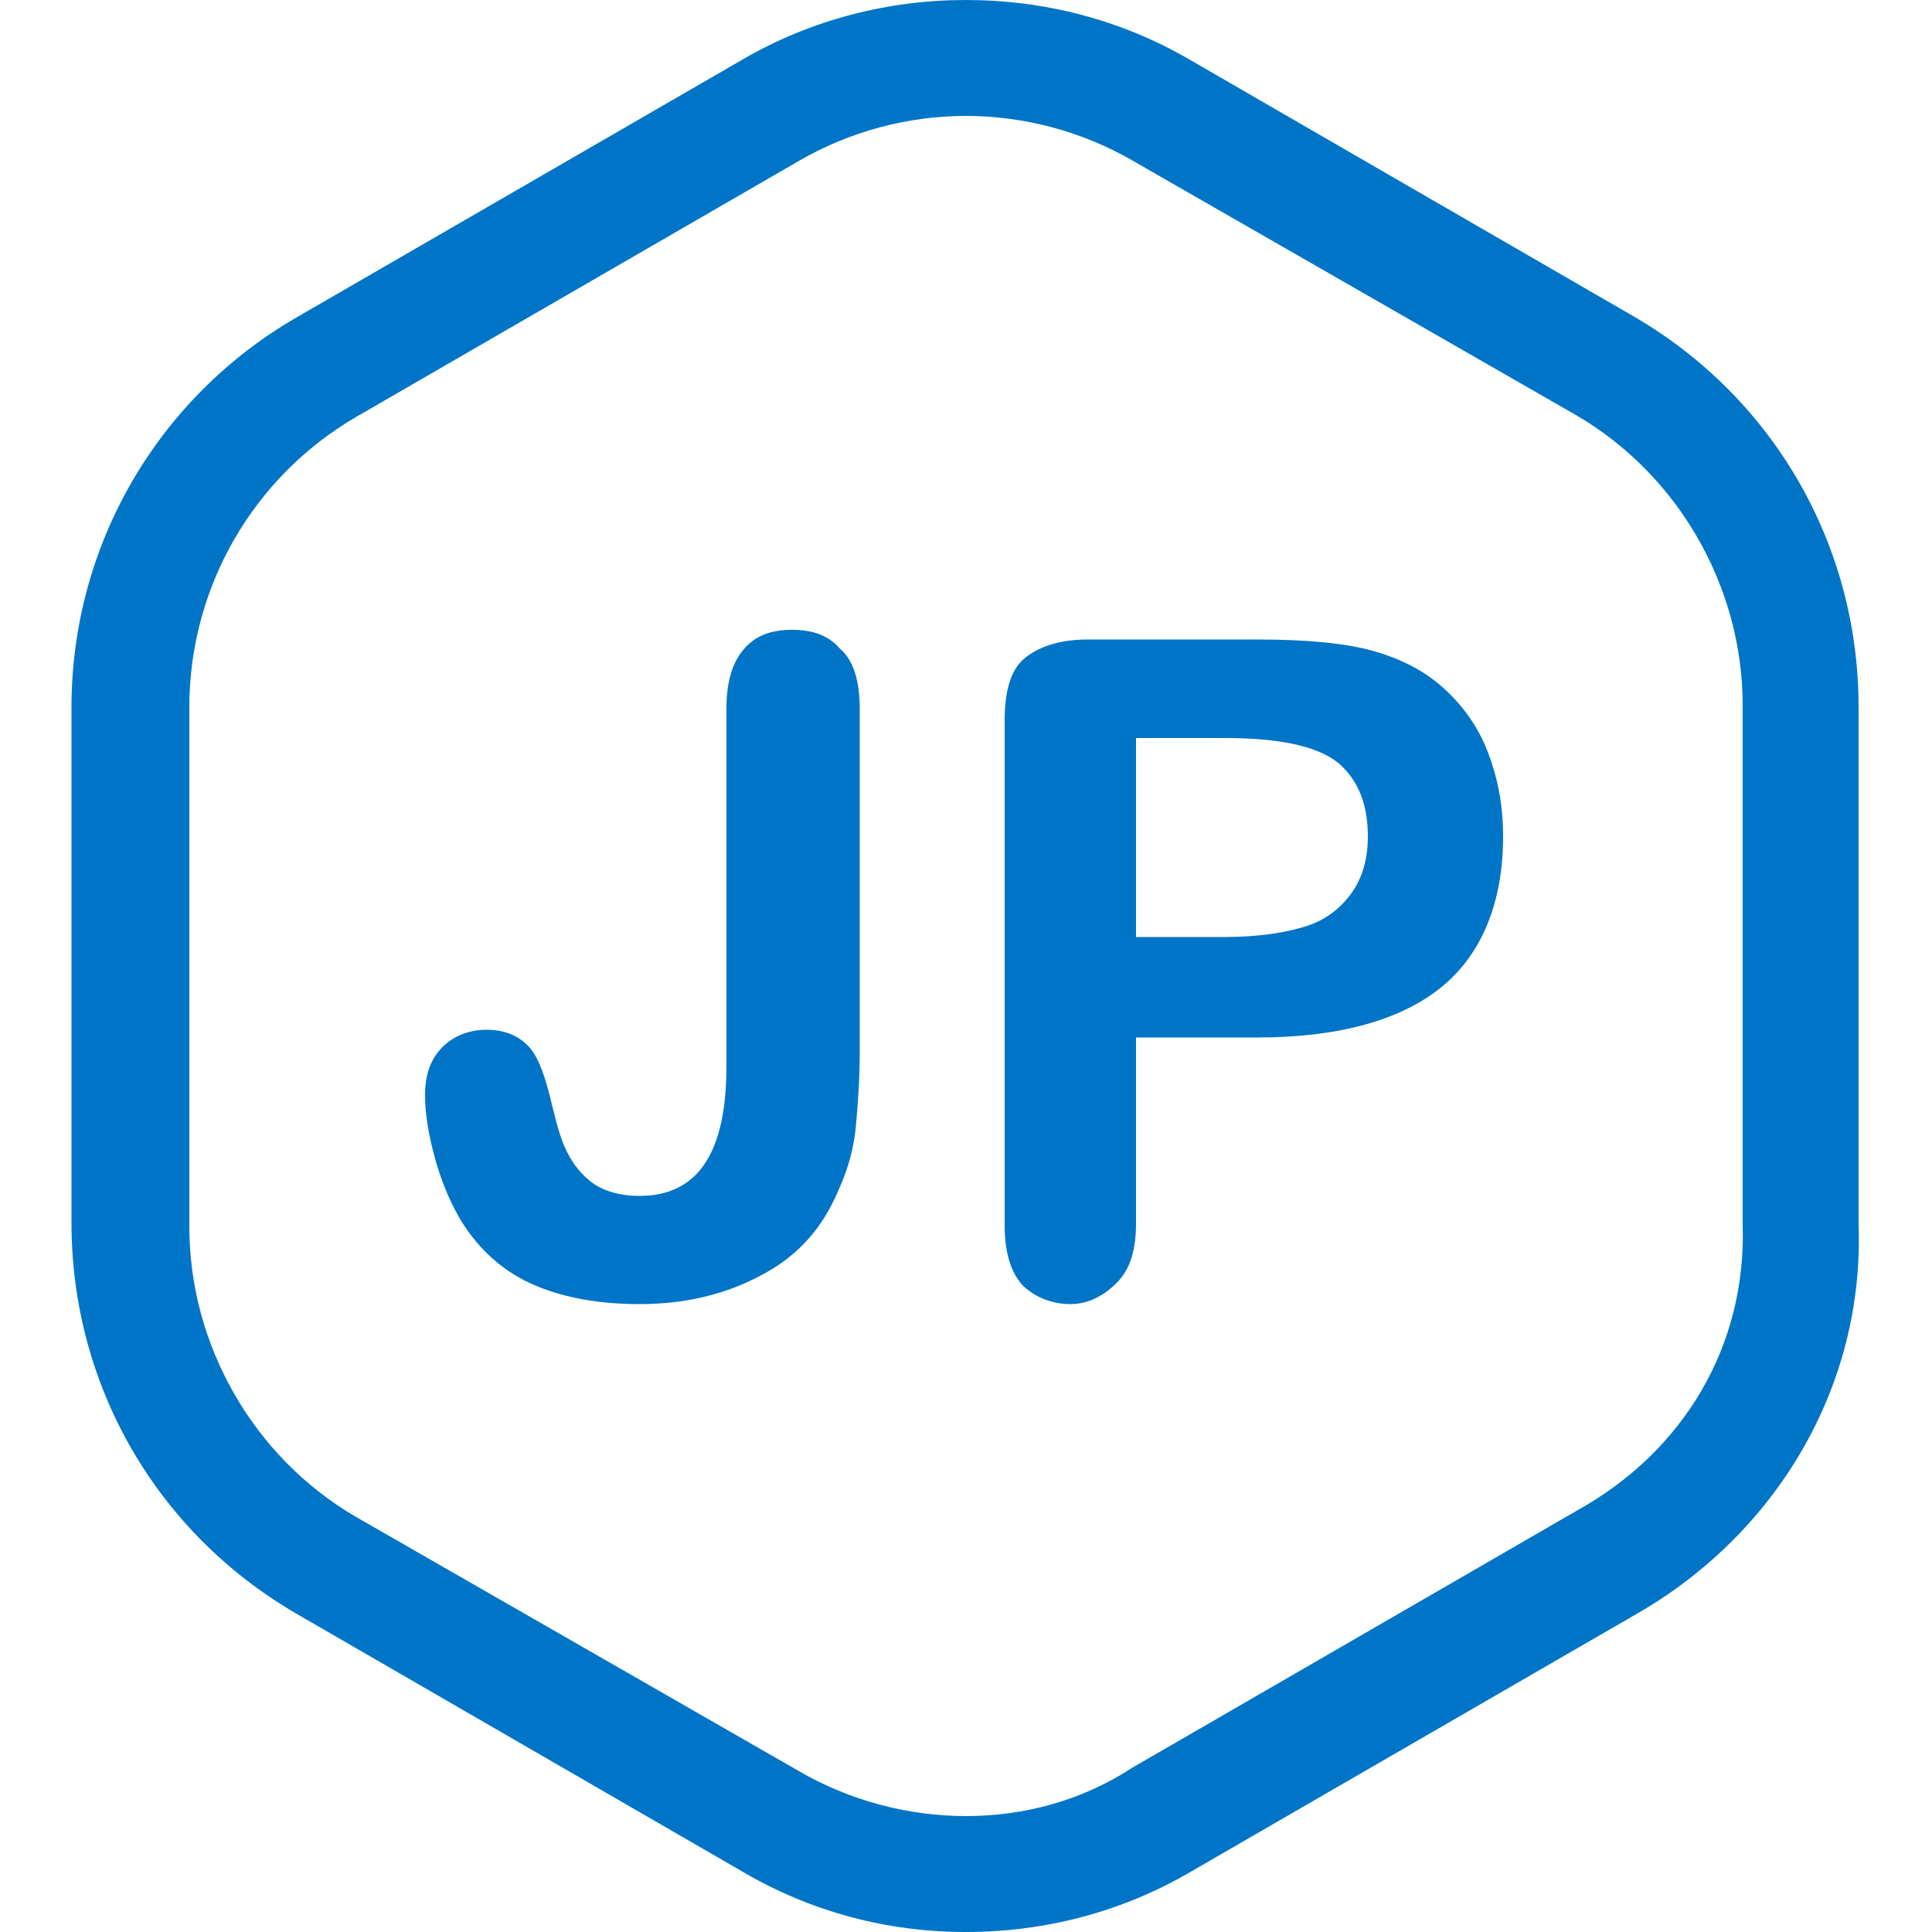
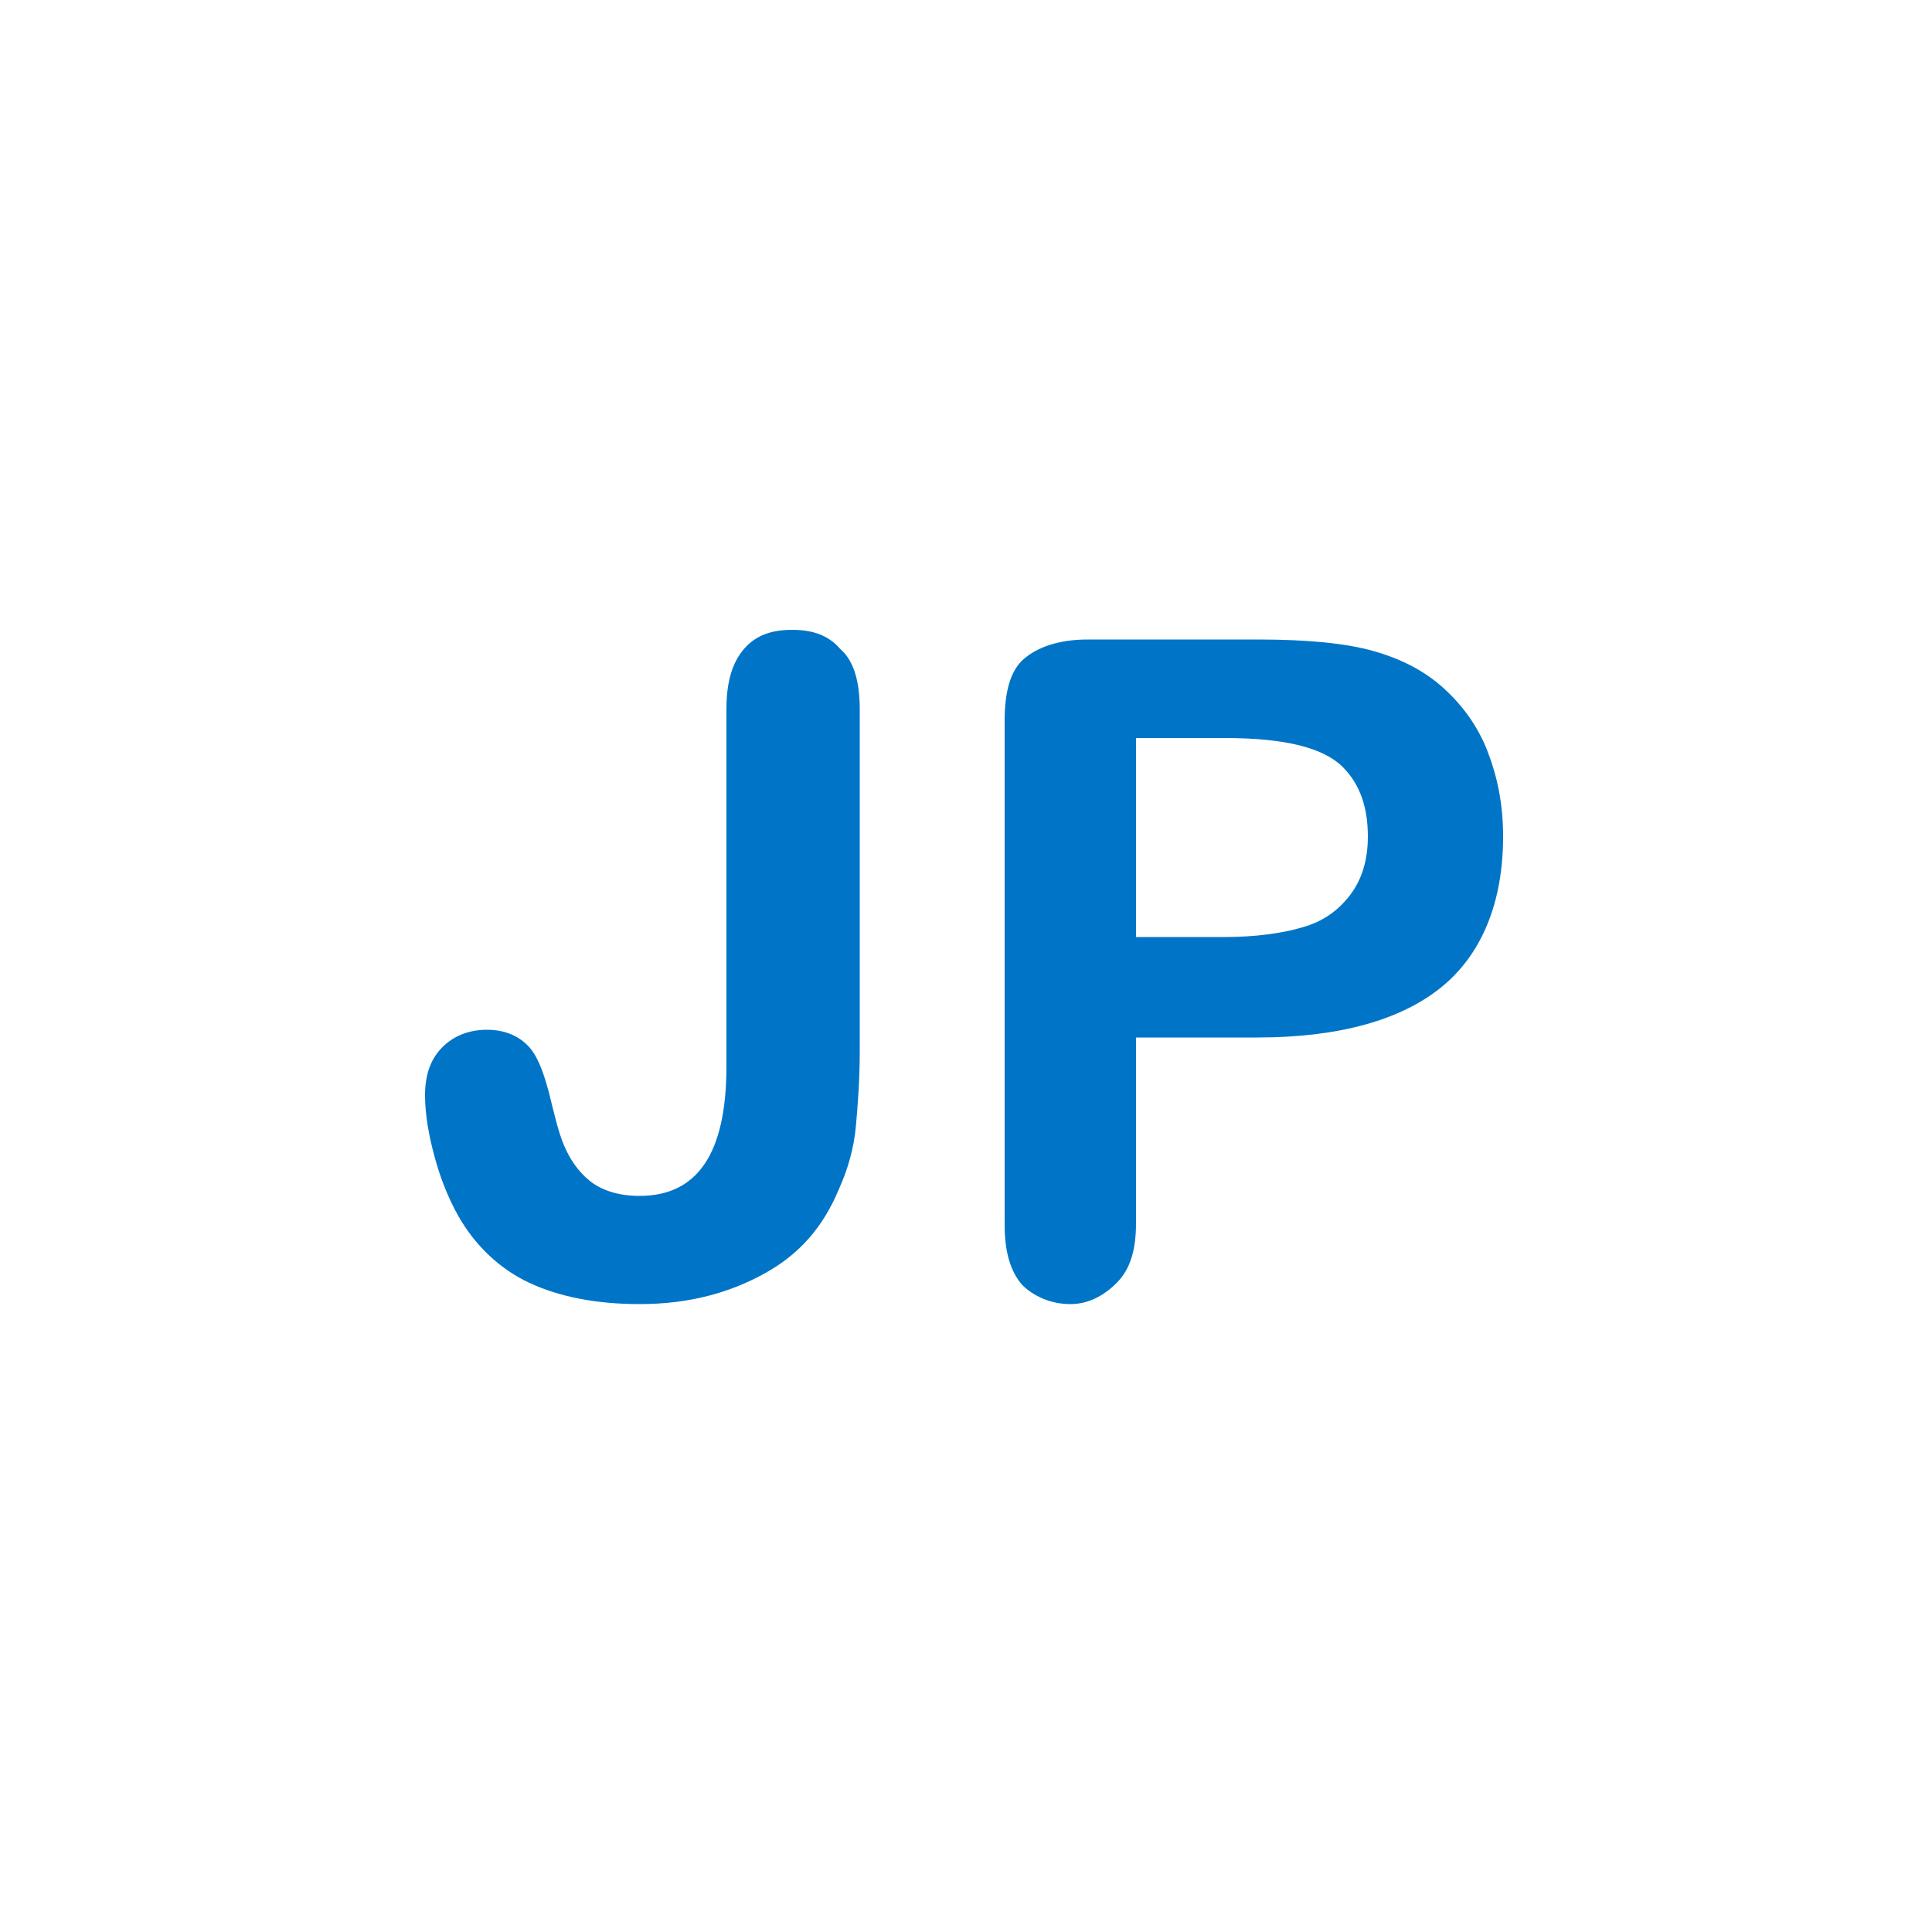
<svg xmlns="http://www.w3.org/2000/svg" t="1692584443900" class="icon" viewBox="0 0 1024 1024" version="1.1" p-id="8006" width="200" height="200">
-   <path d="M512 61.44c30.72 0 61.44 8.192 88.064 23.552l235.52 135.168c54.272 31.744 88.064 91.136 88.064 153.6V649.216c2.048 63.488-30.72 119.808-88.064 151.552l-235.52 136.192C573.44 954.368 542.72 962.56 512 962.56s-61.44-8.192-88.064-23.552l-235.52-135.168c-54.272-31.744-88.064-91.136-88.064-153.6V374.784c0-63.488 33.792-121.856 88.064-153.6l235.52-136.192C450.56 69.632 481.28 61.44 512 61.44m0-61.44c-40.96 0-81.92 10.24-118.784 31.744l-235.52 136.192C82.944 210.944 37.888 289.792 37.888 374.784v273.408c0 86.016 45.056 163.84 118.784 206.848l235.52 136.192C430.08 1013.76 471.04 1024 512 1024c40.96 0 81.92-10.24 118.784-31.744l235.52-136.192c75.776-43.008 121.856-121.856 118.784-206.848V374.784c0-86.016-45.056-163.84-118.784-206.848l-235.52-136.192C593.92 10.24 552.96 0 512 0z" fill="#0075C7" p-id="8007" />
  <path d="M455.68 375.808v181.248c0 15.36-1.024 28.672-2.048 39.936s-4.096 22.528-9.216 33.792c-8.192 19.456-20.48 33.792-38.912 44.032-18.432 10.24-39.936 16.384-66.56 16.384-23.552 0-43.008-4.096-58.368-11.264-15.36-7.168-28.672-19.456-37.888-35.84-5.12-9.216-9.216-19.456-12.288-30.72-3.072-11.264-5.12-22.528-5.12-32.768 0-11.264 3.072-19.456 9.216-25.6s14.336-9.216 23.552-9.216c9.216 0 16.384 3.072 21.504 8.192s8.192 13.312 11.264 24.576c3.072 12.288 5.12 21.504 8.192 28.672 3.072 7.168 7.168 13.312 13.312 18.432 6.144 5.12 15.36 8.192 26.624 8.192 30.72 0 46.08-22.528 46.08-68.608V375.808c0-14.336 3.072-24.576 9.216-31.744 6.144-7.168 14.336-10.24 25.6-10.24s19.456 3.072 25.6 10.24c7.168 6.144 10.24 17.408 10.24 31.744zM666.624 549.888h-64.512v98.304c0 14.336-3.072 24.576-10.24 31.744s-15.36 11.264-24.576 11.264c-10.24 0-19.456-4.096-25.6-10.24-6.144-7.168-9.216-17.408-9.216-31.744V381.952c0-15.36 3.072-26.624 10.24-32.768s18.432-10.24 33.792-10.24h90.112c26.624 0 47.104 2.048 61.44 6.144 14.336 4.096 26.624 10.24 36.864 19.456 10.24 9.216 18.432 20.48 23.552 33.792 5.12 13.312 8.192 27.648 8.192 45.056 0 34.816-11.264 62.464-32.768 79.872-21.504 17.408-54.272 26.624-97.28 26.624z m-17.408-158.72h-47.104v105.472h47.104c16.384 0 30.72-2.048 40.96-5.12 11.264-3.072 19.456-9.216 25.6-17.408 6.144-8.192 9.216-18.432 9.216-30.72 0-15.36-4.096-27.648-13.312-36.864-10.24-10.24-30.72-15.36-62.464-15.36z" fill="#0075C7" p-id="8008" />
</svg>